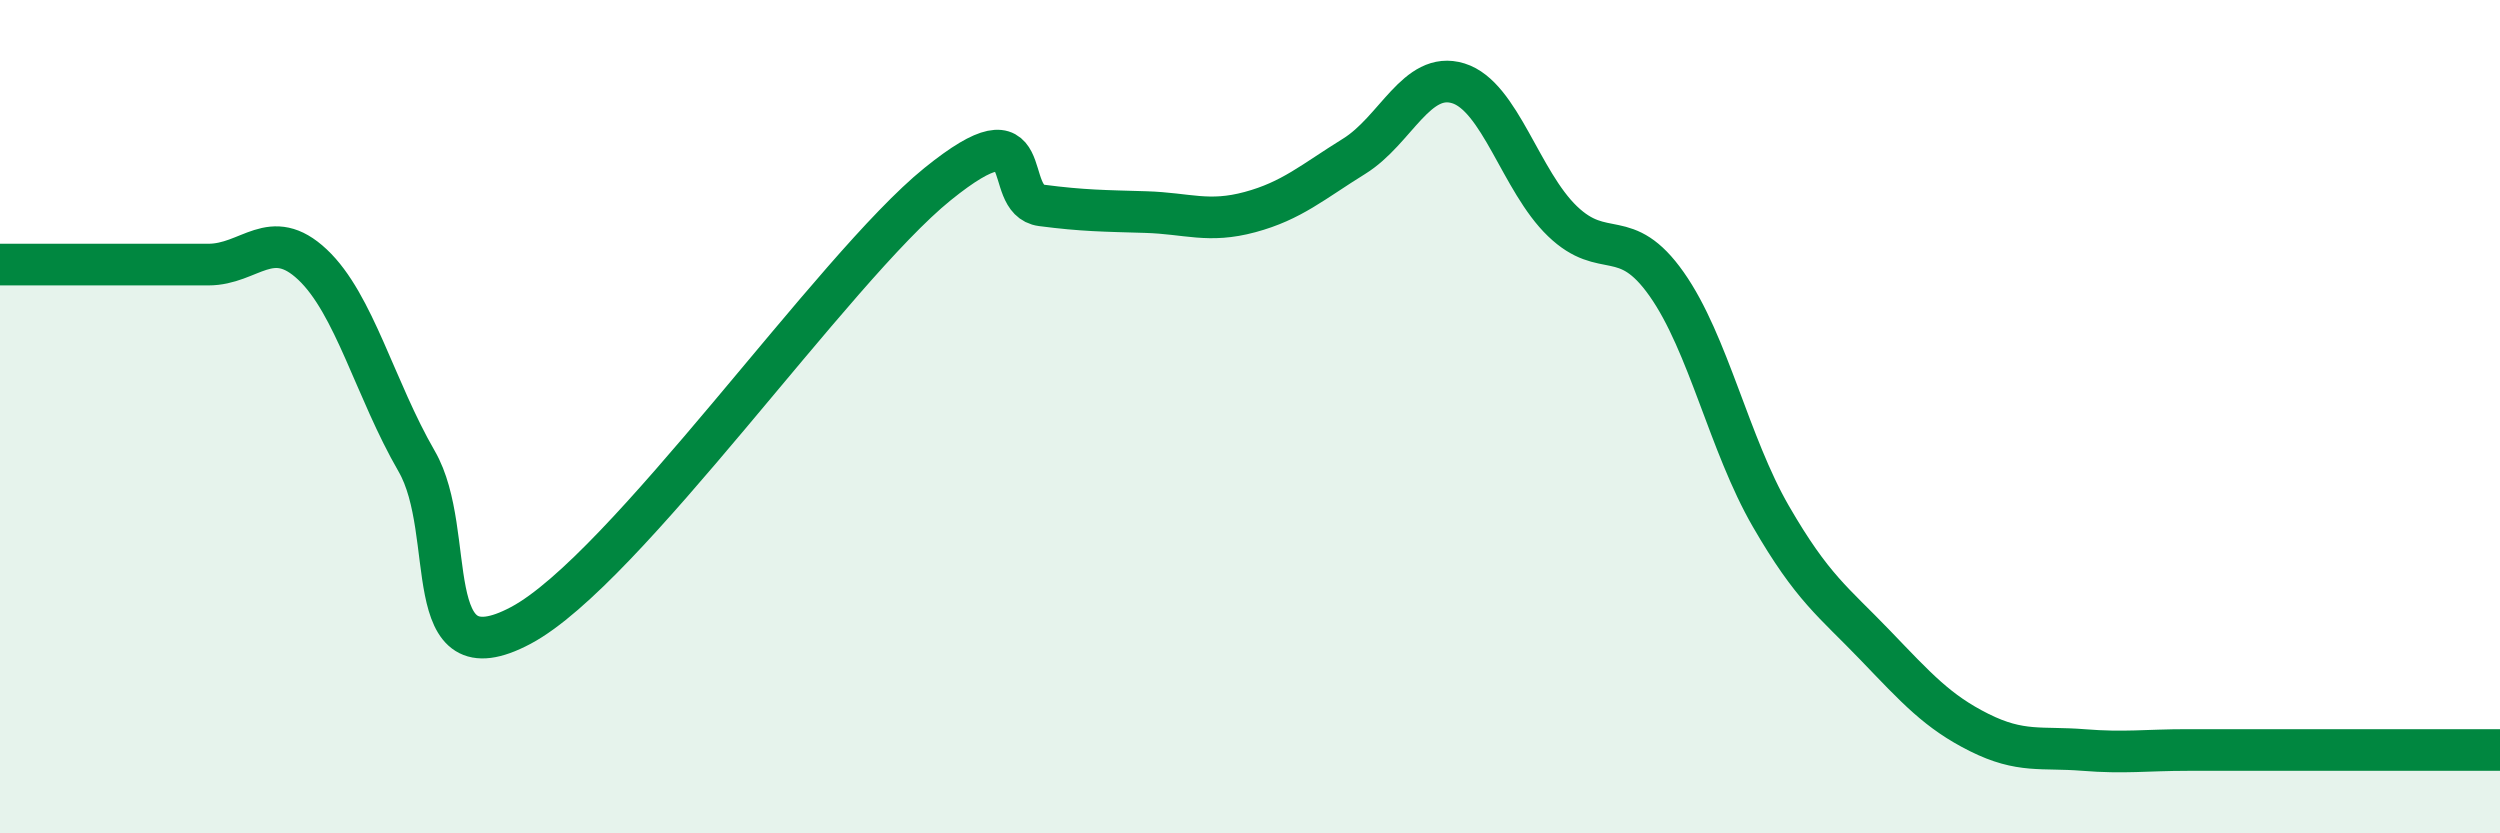
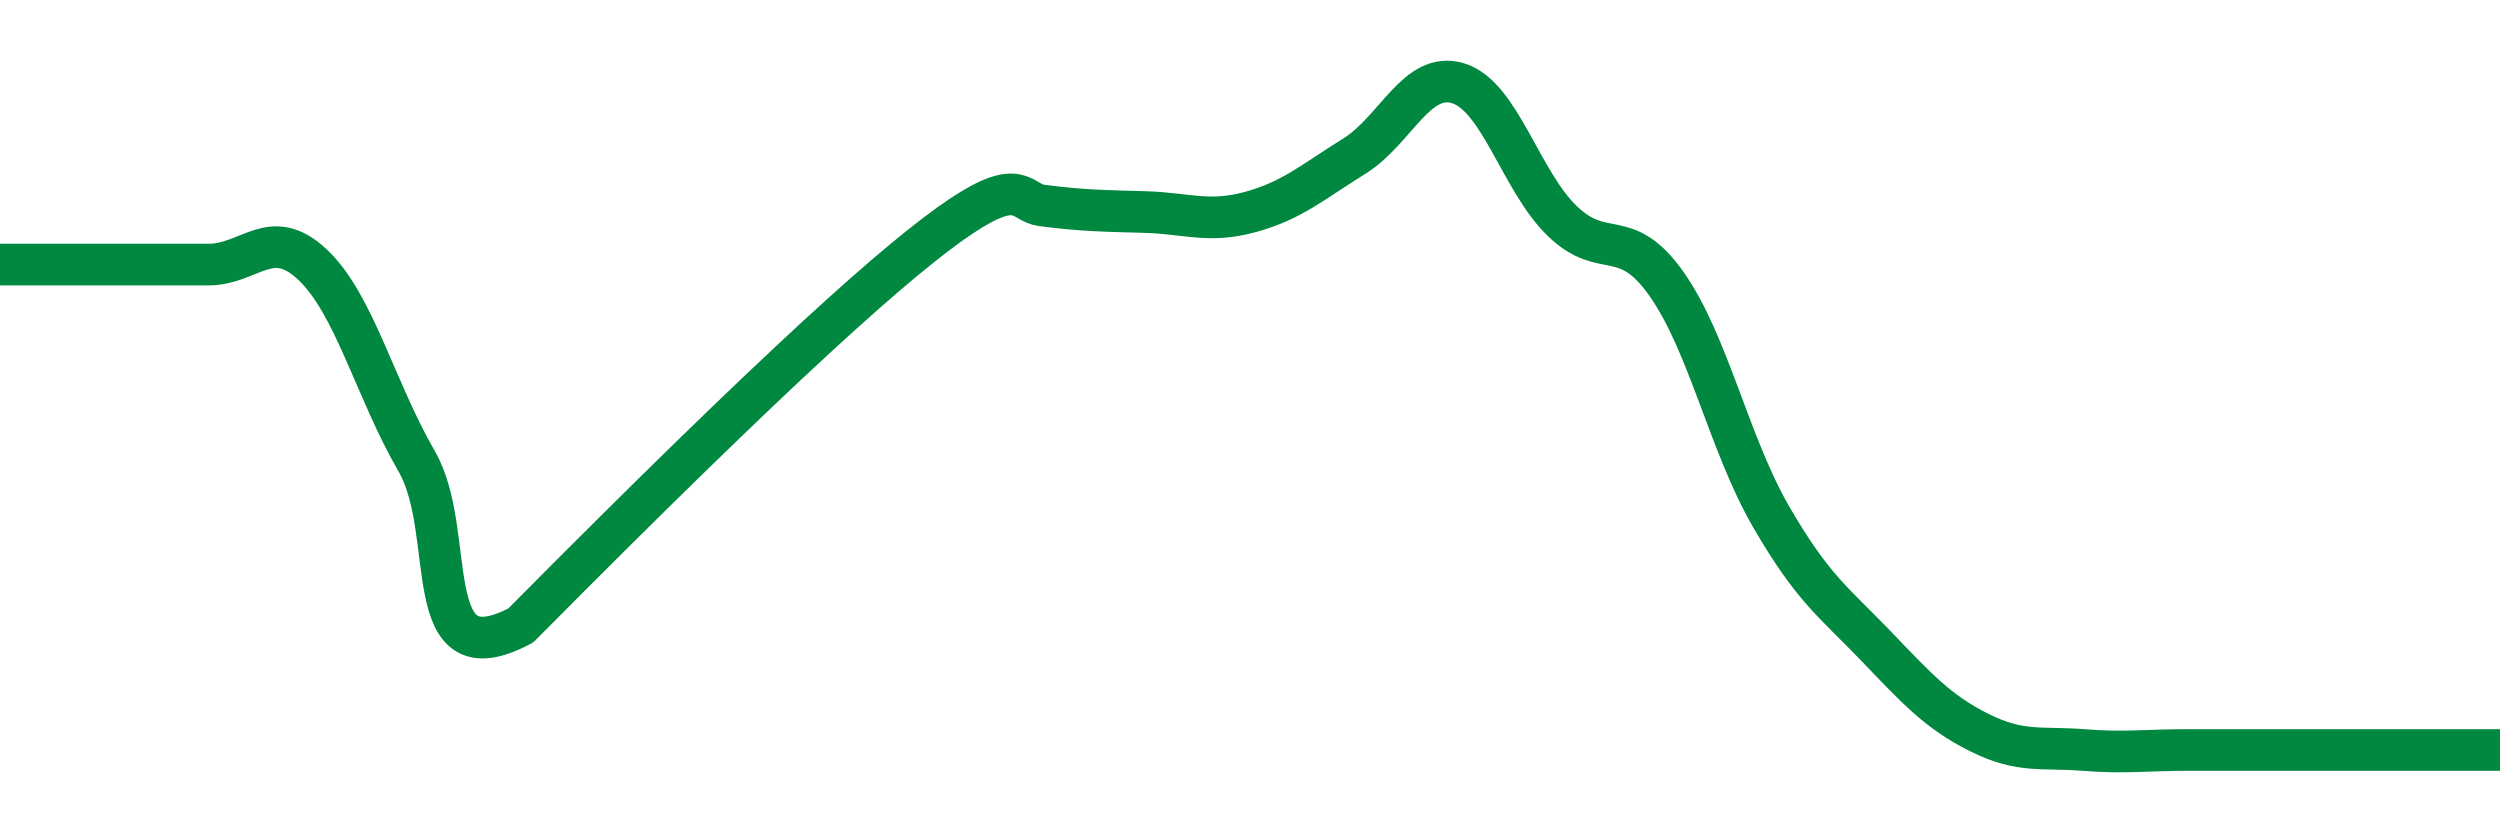
<svg xmlns="http://www.w3.org/2000/svg" width="60" height="20" viewBox="0 0 60 20">
-   <path d="M 0,6.35 C 0.5,6.35 1.5,6.35 2.5,6.35 C 3.5,6.35 4,6.35 5,6.35 C 6,6.35 6.5,5.41 7.5,6.35 C 8.5,7.29 9,9.34 10,11.07 C 11,12.8 10,16.34 12.5,15.01 C 15,13.68 20,6.44 22.5,4.42 C 25,2.4 24,4.8 25,4.93 C 26,5.06 26.5,5.06 27.5,5.09 C 28.5,5.12 29,5.36 30,5.09 C 31,4.82 31.5,4.37 32.5,3.75 C 33.5,3.13 34,1.69 35,2 C 36,2.31 36.5,4.35 37.5,5.31 C 38.5,6.27 39,5.4 40,6.82 C 41,8.24 41.5,10.66 42.5,12.39 C 43.5,14.12 44,14.44 45,15.48 C 46,16.52 46.5,17.08 47.5,17.58 C 48.5,18.08 49,17.92 50,18 C 51,18.08 51.5,18 52.5,18 C 53.5,18 53.5,18 55,18 C 56.5,18 59,18 60,18L60 20L0 20Z" fill="#008740" opacity="0.1" stroke-linecap="round" stroke-linejoin="round" />
-   <path d="M 0,6.35 C 0.5,6.35 1.5,6.35 2.5,6.35 C 3.5,6.35 4,6.35 5,6.35 C 6,6.35 6.5,5.41 7.5,6.35 C 8.5,7.29 9,9.34 10,11.07 C 11,12.8 10,16.34 12.5,15.01 C 15,13.68 20,6.44 22.5,4.42 C 25,2.4 24,4.8 25,4.93 C 26,5.06 26.5,5.06 27.5,5.09 C 28.5,5.12 29,5.36 30,5.09 C 31,4.82 31.5,4.37 32.5,3.75 C 33.5,3.13 34,1.69 35,2 C 36,2.31 36.5,4.35 37.5,5.31 C 38.5,6.27 39,5.4 40,6.82 C 41,8.24 41.5,10.66 42.5,12.39 C 43.5,14.12 44,14.44 45,15.48 C 46,16.52 46.5,17.08 47.5,17.58 C 48.5,18.08 49,17.92 50,18 C 51,18.08 51.5,18 52.5,18 C 53.5,18 53.5,18 55,18 C 56.5,18 59,18 60,18" stroke="#008740" stroke-width="1" fill="none" stroke-linecap="round" stroke-linejoin="round" />
+   <path d="M 0,6.35 C 0.5,6.35 1.5,6.35 2.5,6.35 C 3.5,6.35 4,6.35 5,6.35 C 6,6.35 6.5,5.41 7.5,6.35 C 8.5,7.29 9,9.34 10,11.07 C 11,12.8 10,16.34 12.5,15.01 C 25,2.4 24,4.8 25,4.93 C 26,5.06 26.5,5.06 27.5,5.09 C 28.5,5.12 29,5.36 30,5.09 C 31,4.82 31.5,4.37 32.5,3.75 C 33.5,3.13 34,1.69 35,2 C 36,2.31 36.5,4.35 37.5,5.31 C 38.5,6.27 39,5.4 40,6.82 C 41,8.24 41.5,10.66 42.5,12.39 C 43.5,14.12 44,14.44 45,15.48 C 46,16.52 46.5,17.08 47.5,17.58 C 48.5,18.08 49,17.92 50,18 C 51,18.08 51.5,18 52.5,18 C 53.5,18 53.5,18 55,18 C 56.5,18 59,18 60,18" stroke="#008740" stroke-width="1" fill="none" stroke-linecap="round" stroke-linejoin="round" />
</svg>